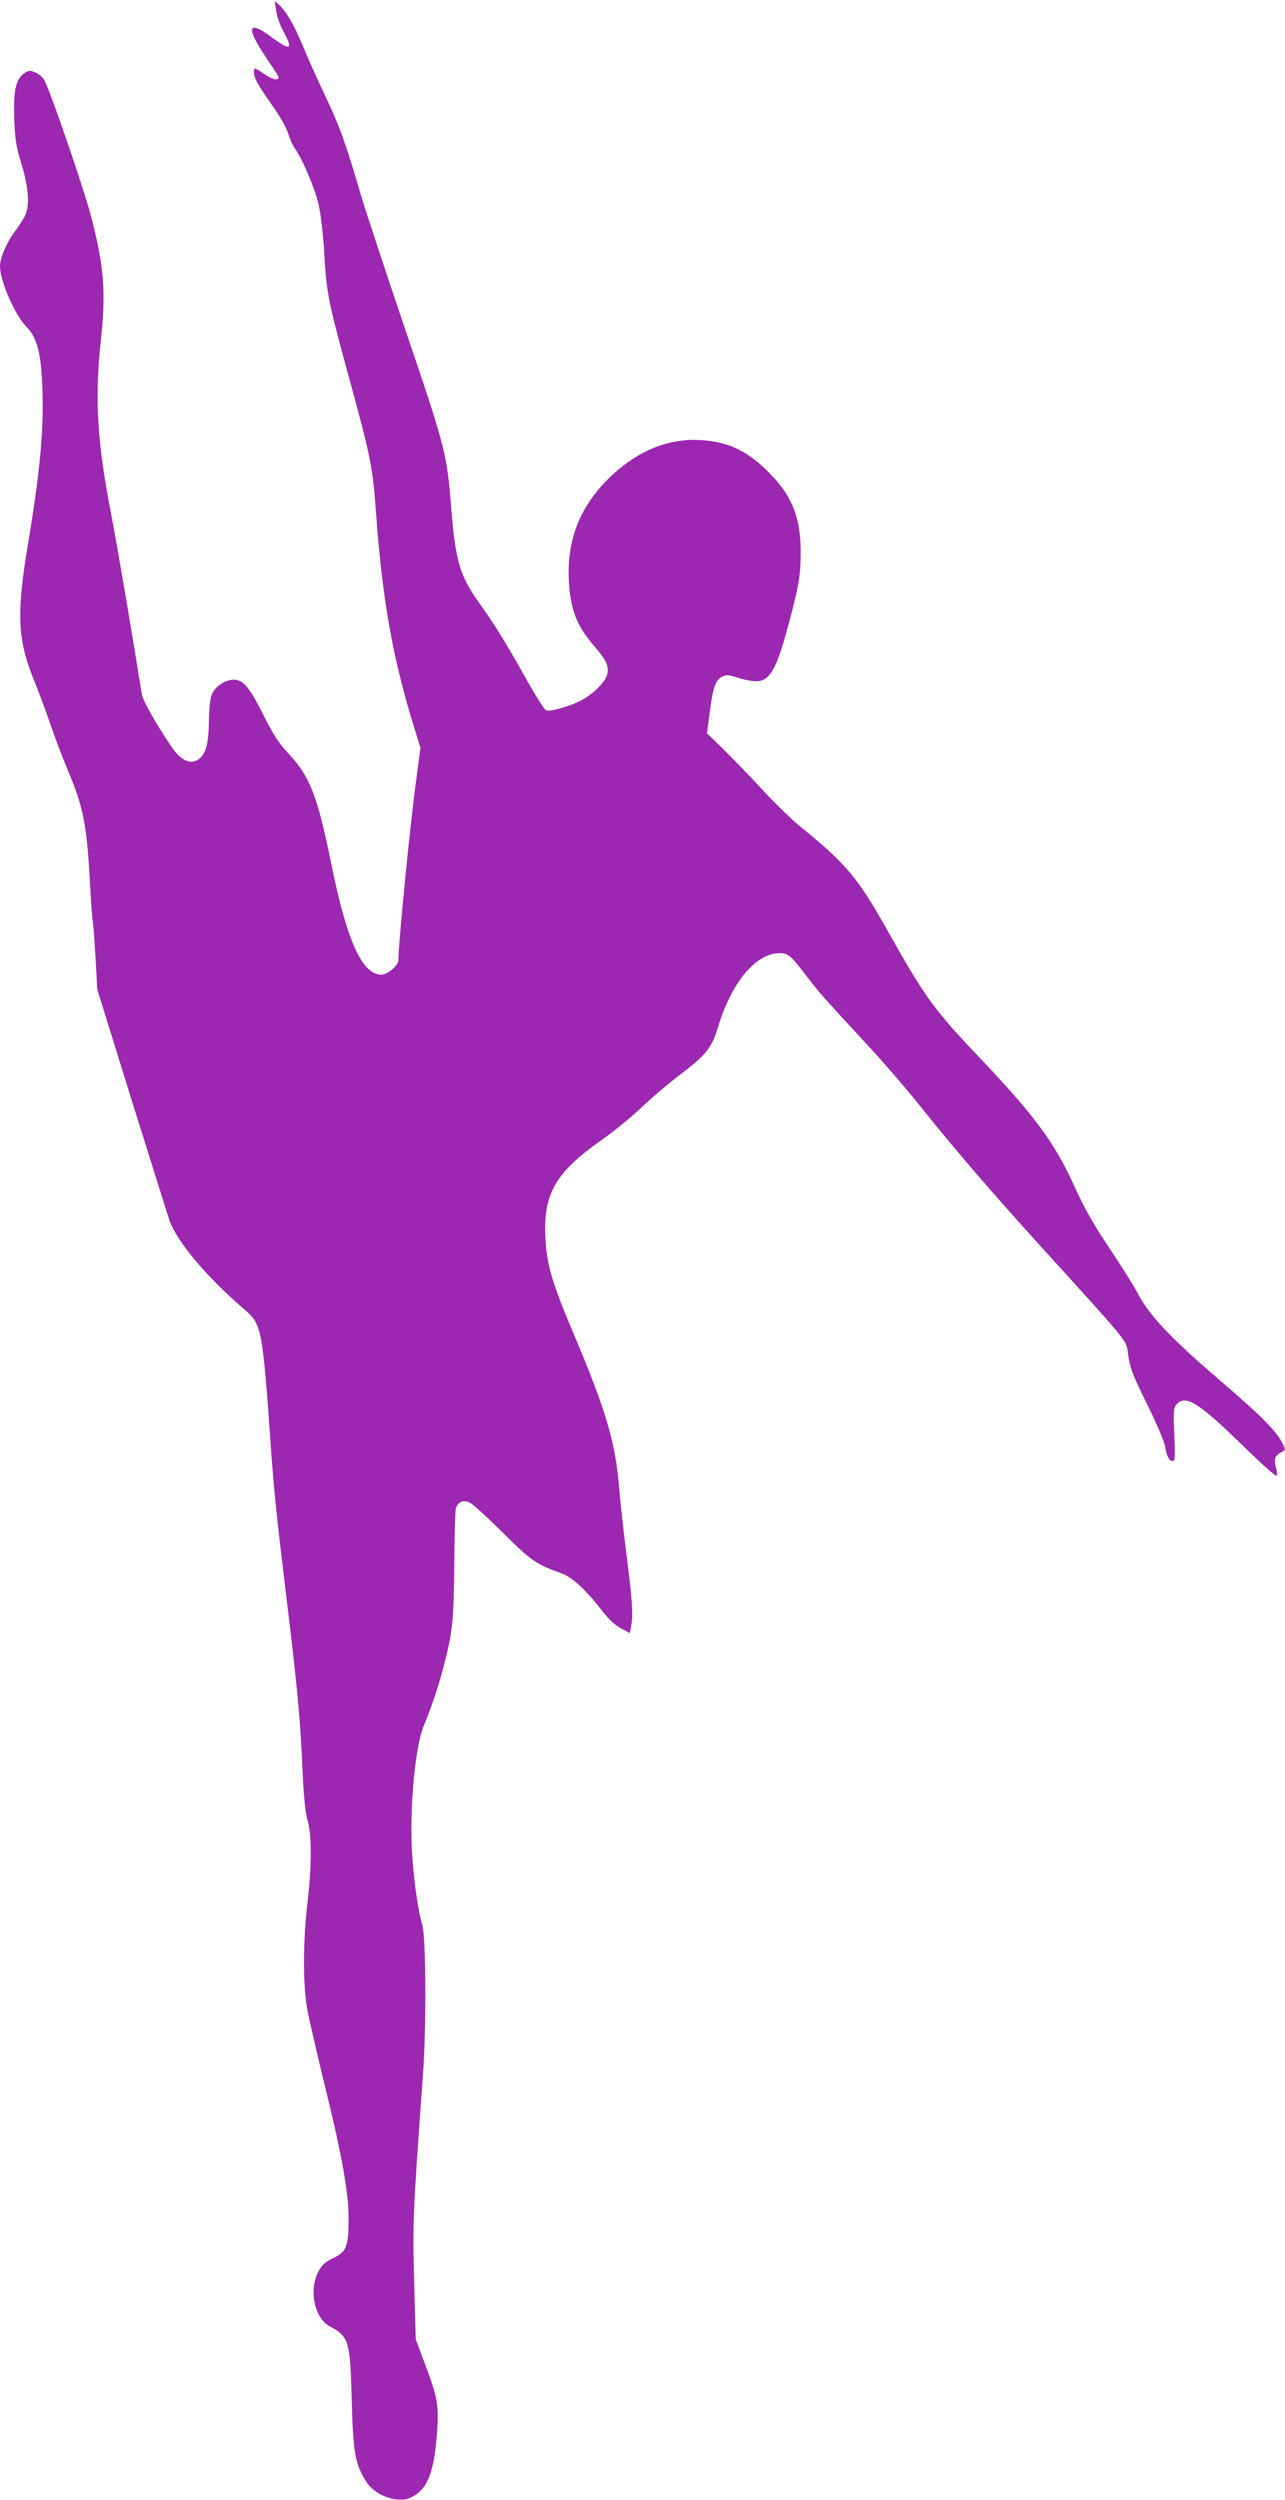
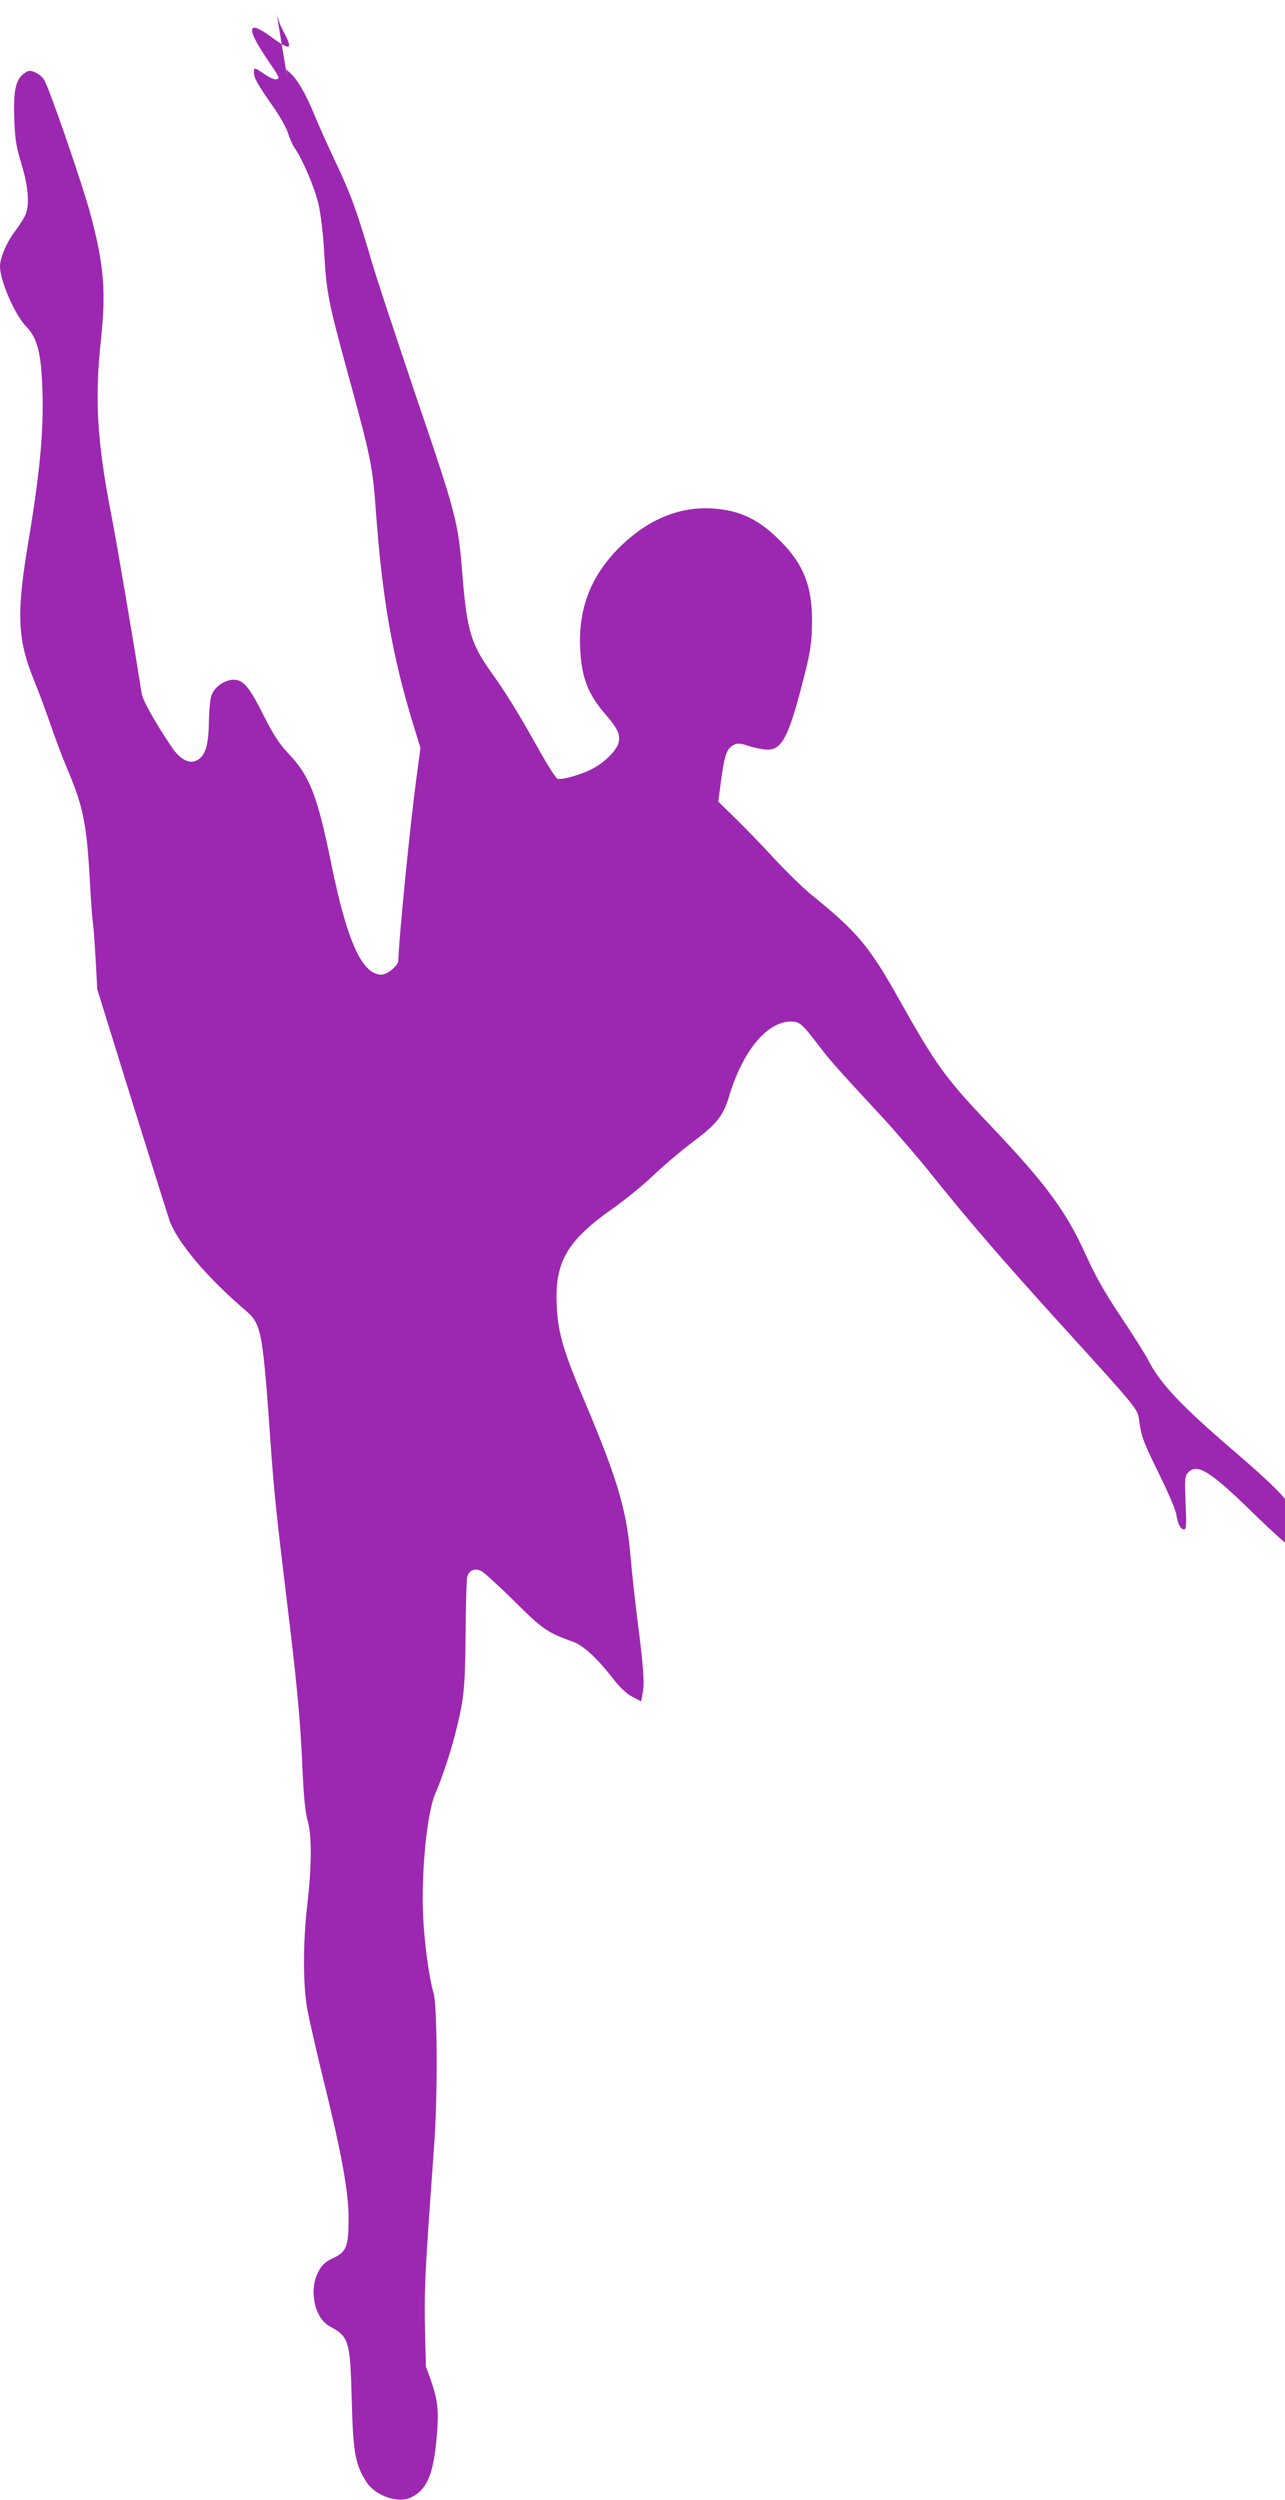
<svg xmlns="http://www.w3.org/2000/svg" version="1.0" width="658pt" height="1280pt" viewBox="0 0 658 1280" preserveAspectRatio="xMidYMid meet">
  <g transform="translate(0,1280) scale(0.1,-0.1)" fill="#9c27b0" stroke="none">
-     <path d="M1414 12746 c3 -27 19 -74 36 -104 53 -98 39 -105 -60 -32 -120 89 -132 53 -32 -98 78 -116 76 -111 58 -118 -8 -3 -35 8 -60 25 -53 37 -56 37 -56 11 0 -29 20 -64 95 -171 36 -50 72 -114 80 -141 8 -27 24 -62 35 -78 39 -55 99 -196 120 -281 12 -51 24 -149 30 -249 11 -207 22 -259 121 -621 119 -434 127 -476 144 -709 32 -442 85 -746 192 -1092 l36 -117 -21 -158 c-32 -233 -92 -843 -92 -930 0 -26 -56 -73 -87 -73 -99 0 -177 172 -258 574 -70 344 -110 445 -219 559 -46 49 -76 95 -124 190 -75 150 -106 187 -155 187 -46 0 -99 -37 -114 -80 -7 -19 -12 -73 -13 -120 -1 -112 -12 -166 -40 -196 -43 -45 -99 -26 -152 53 -83 123 -147 237 -152 270 -45 284 -126 762 -157 922 -72 371 -85 591 -52 892 26 247 16 378 -52 636 -39 148 -214 657 -240 696 -9 14 -30 31 -46 37 -26 11 -34 10 -57 -7 -42 -31 -54 -89 -49 -233 4 -104 10 -142 37 -230 37 -122 43 -216 17 -267 -9 -18 -33 -54 -53 -81 -41 -55 -74 -133 -74 -175 0 -75 76 -250 136 -311 55 -56 75 -135 81 -318 8 -208 -13 -430 -72 -783 -61 -363 -56 -496 26 -700 23 -55 61 -158 86 -230 24 -71 66 -182 93 -245 76 -181 94 -271 110 -557 5 -98 12 -196 16 -218 3 -22 9 -107 14 -190 l8 -150 177 -570 c98 -313 185 -590 193 -614 40 -110 187 -286 380 -452 94 -81 95 -86 142 -749 15 -200 27 -318 75 -715 55 -449 73 -635 84 -895 6 -138 15 -223 26 -260 22 -74 22 -234 -2 -435 -22 -199 -22 -407 1 -535 10 -52 46 -210 80 -350 94 -378 131 -581 131 -715 0 -146 -10 -173 -77 -205 -41 -19 -59 -35 -77 -69 -51 -94 -21 -239 57 -281 99 -53 105 -74 113 -375 7 -274 18 -333 76 -423 45 -70 160 -110 226 -79 86 41 119 123 135 332 10 136 3 178 -57 339 l-52 139 -6 211 c-11 406 -12 376 43 1146 18 252 15 705 -4 767 -19 60 -42 217 -51 351 -16 229 14 563 60 669 31 71 77 207 100 298 47 183 52 231 55 513 1 150 5 284 8 297 9 36 40 49 73 31 16 -8 91 -77 168 -153 143 -143 172 -163 300 -208 55 -20 124 -83 210 -194 31 -40 67 -74 95 -88 l45 -24 8 43 c10 52 4 134 -28 383 -13 105 -29 250 -35 324 -19 227 -68 393 -230 776 -112 264 -140 358 -147 495 -12 227 50 336 287 503 63 44 156 120 205 167 50 48 136 121 191 163 137 103 168 140 200 246 69 230 193 380 315 381 45 0 58 -11 141 -120 65 -85 93 -116 330 -372 70 -76 182 -206 249 -290 183 -229 372 -448 649 -753 409 -450 407 -447 415 -506 10 -81 21 -111 105 -281 43 -87 81 -177 85 -200 9 -54 22 -78 40 -78 12 0 13 22 8 135 -5 121 -4 137 12 155 47 52 115 9 357 -229 82 -79 151 -141 155 -137 4 3 2 25 -4 47 -11 42 -5 56 35 78 15 8 15 12 -3 46 -34 63 -111 140 -308 309 -265 227 -375 344 -434 460 -14 28 -77 128 -139 221 -82 122 -132 210 -179 314 -103 229 -204 367 -502 680 -222 234 -268 298 -458 636 -151 270 -214 345 -447 533 -42 34 -130 120 -195 190 -64 70 -155 163 -200 207 l-83 81 15 113 c17 127 29 160 64 177 19 10 33 9 70 -3 25 -9 65 -18 89 -20 80 -9 115 47 181 294 52 195 61 247 61 368 0 172 -43 283 -154 397 -114 118 -215 167 -361 175 -156 9 -307 -50 -440 -170 -169 -153 -244 -331 -232 -552 8 -148 40 -230 134 -338 58 -67 73 -101 62 -141 -11 -39 -69 -97 -128 -129 -55 -31 -163 -62 -184 -54 -9 3 -50 68 -93 144 -104 187 -175 302 -246 400 -104 146 -125 215 -148 498 -22 278 -29 302 -245 938 -95 282 -192 575 -215 652 -80 273 -108 352 -185 515 -43 91 -95 207 -116 259 -41 100 -85 176 -121 207 l-21 19 7 -49z" />
+     <path d="M1414 12746 c3 -27 19 -74 36 -104 53 -98 39 -105 -60 -32 -120 89 -132 53 -32 -98 78 -116 76 -111 58 -118 -8 -3 -35 8 -60 25 -53 37 -56 37 -56 11 0 -29 20 -64 95 -171 36 -50 72 -114 80 -141 8 -27 24 -62 35 -78 39 -55 99 -196 120 -281 12 -51 24 -149 30 -249 11 -207 22 -259 121 -621 119 -434 127 -476 144 -709 32 -442 85 -746 192 -1092 l36 -117 -21 -158 c-32 -233 -92 -843 -92 -930 0 -26 -56 -73 -87 -73 -99 0 -177 172 -258 574 -70 344 -110 445 -219 559 -46 49 -76 95 -124 190 -75 150 -106 187 -155 187 -46 0 -99 -37 -114 -80 -7 -19 -12 -73 -13 -120 -1 -112 -12 -166 -40 -196 -43 -45 -99 -26 -152 53 -83 123 -147 237 -152 270 -45 284 -126 762 -157 922 -72 371 -85 591 -52 892 26 247 16 378 -52 636 -39 148 -214 657 -240 696 -9 14 -30 31 -46 37 -26 11 -34 10 -57 -7 -42 -31 -54 -89 -49 -233 4 -104 10 -142 37 -230 37 -122 43 -216 17 -267 -9 -18 -33 -54 -53 -81 -41 -55 -74 -133 -74 -175 0 -75 76 -250 136 -311 55 -56 75 -135 81 -318 8 -208 -13 -430 -72 -783 -61 -363 -56 -496 26 -700 23 -55 61 -158 86 -230 24 -71 66 -182 93 -245 76 -181 94 -271 110 -557 5 -98 12 -196 16 -218 3 -22 9 -107 14 -190 l8 -150 177 -570 c98 -313 185 -590 193 -614 40 -110 187 -286 380 -452 94 -81 95 -86 142 -749 15 -200 27 -318 75 -715 55 -449 73 -635 84 -895 6 -138 15 -223 26 -260 22 -74 22 -234 -2 -435 -22 -199 -22 -407 1 -535 10 -52 46 -210 80 -350 94 -378 131 -581 131 -715 0 -146 -10 -173 -77 -205 -41 -19 -59 -35 -77 -69 -51 -94 -21 -239 57 -281 99 -53 105 -74 113 -375 7 -274 18 -333 76 -423 45 -70 160 -110 226 -79 86 41 119 123 135 332 10 136 3 178 -57 339 c-11 406 -12 376 43 1146 18 252 15 705 -4 767 -19 60 -42 217 -51 351 -16 229 14 563 60 669 31 71 77 207 100 298 47 183 52 231 55 513 1 150 5 284 8 297 9 36 40 49 73 31 16 -8 91 -77 168 -153 143 -143 172 -163 300 -208 55 -20 124 -83 210 -194 31 -40 67 -74 95 -88 l45 -24 8 43 c10 52 4 134 -28 383 -13 105 -29 250 -35 324 -19 227 -68 393 -230 776 -112 264 -140 358 -147 495 -12 227 50 336 287 503 63 44 156 120 205 167 50 48 136 121 191 163 137 103 168 140 200 246 69 230 193 380 315 381 45 0 58 -11 141 -120 65 -85 93 -116 330 -372 70 -76 182 -206 249 -290 183 -229 372 -448 649 -753 409 -450 407 -447 415 -506 10 -81 21 -111 105 -281 43 -87 81 -177 85 -200 9 -54 22 -78 40 -78 12 0 13 22 8 135 -5 121 -4 137 12 155 47 52 115 9 357 -229 82 -79 151 -141 155 -137 4 3 2 25 -4 47 -11 42 -5 56 35 78 15 8 15 12 -3 46 -34 63 -111 140 -308 309 -265 227 -375 344 -434 460 -14 28 -77 128 -139 221 -82 122 -132 210 -179 314 -103 229 -204 367 -502 680 -222 234 -268 298 -458 636 -151 270 -214 345 -447 533 -42 34 -130 120 -195 190 -64 70 -155 163 -200 207 l-83 81 15 113 c17 127 29 160 64 177 19 10 33 9 70 -3 25 -9 65 -18 89 -20 80 -9 115 47 181 294 52 195 61 247 61 368 0 172 -43 283 -154 397 -114 118 -215 167 -361 175 -156 9 -307 -50 -440 -170 -169 -153 -244 -331 -232 -552 8 -148 40 -230 134 -338 58 -67 73 -101 62 -141 -11 -39 -69 -97 -128 -129 -55 -31 -163 -62 -184 -54 -9 3 -50 68 -93 144 -104 187 -175 302 -246 400 -104 146 -125 215 -148 498 -22 278 -29 302 -245 938 -95 282 -192 575 -215 652 -80 273 -108 352 -185 515 -43 91 -95 207 -116 259 -41 100 -85 176 -121 207 l-21 19 7 -49z" />
  </g>
</svg>